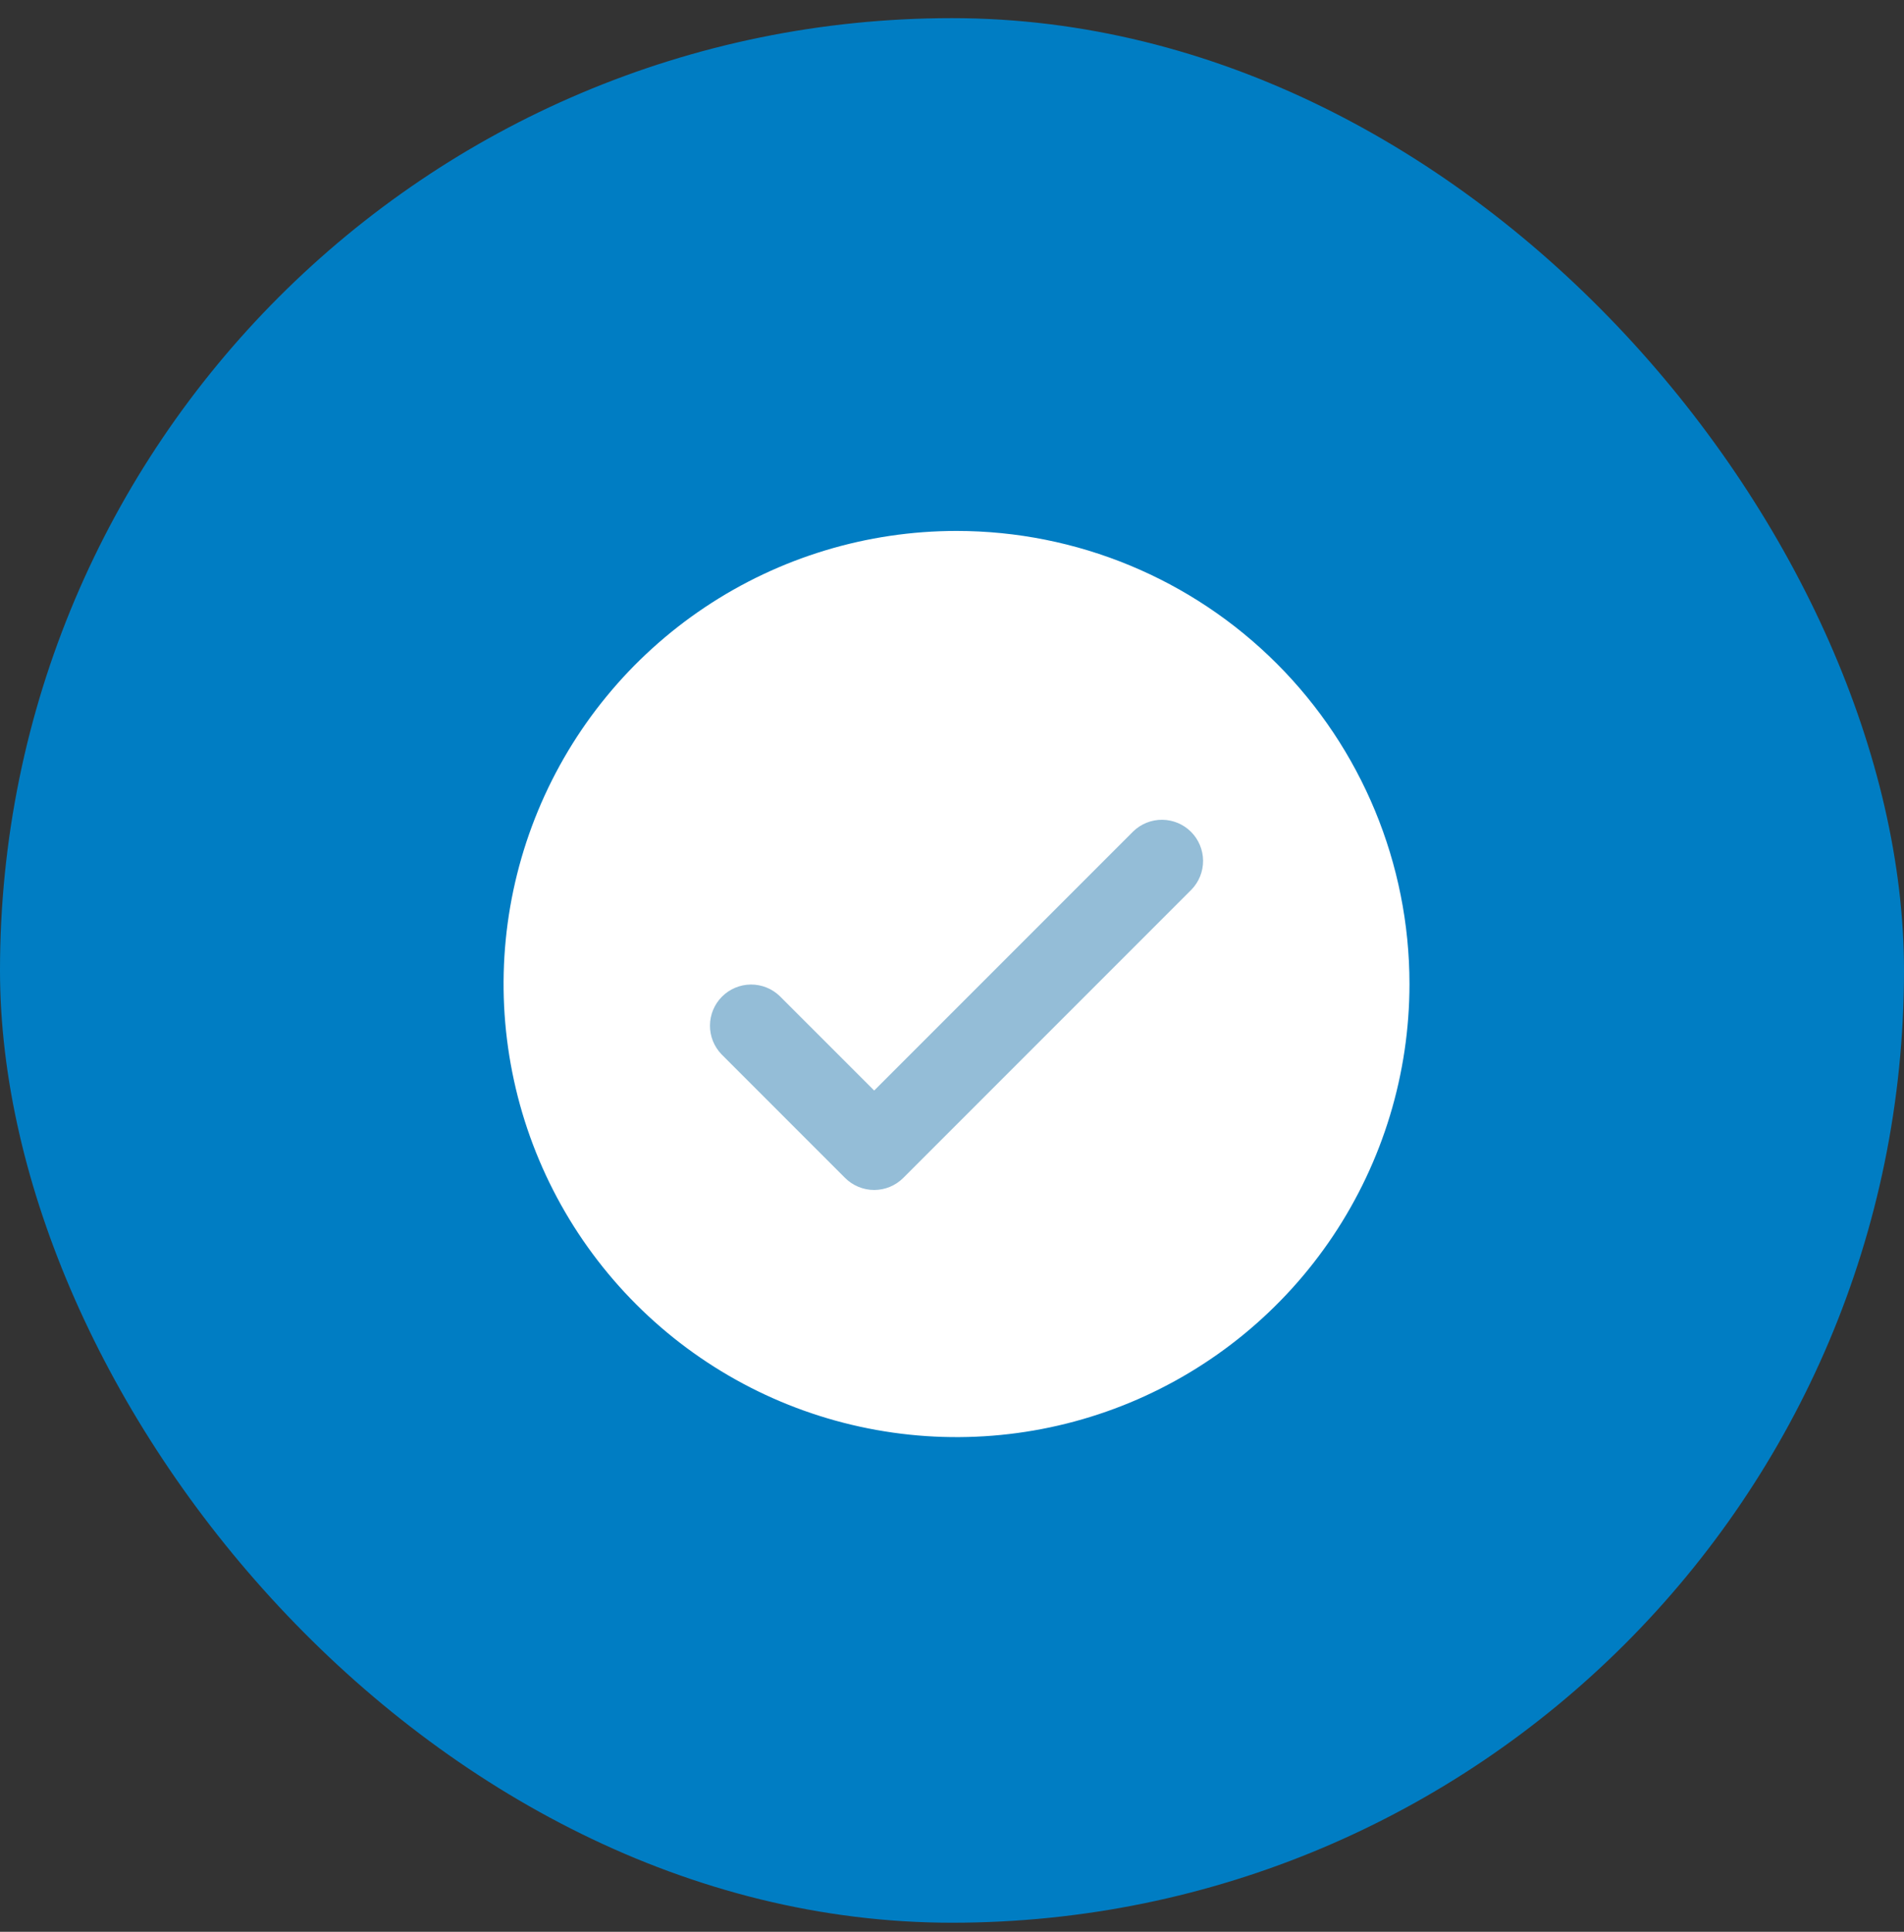
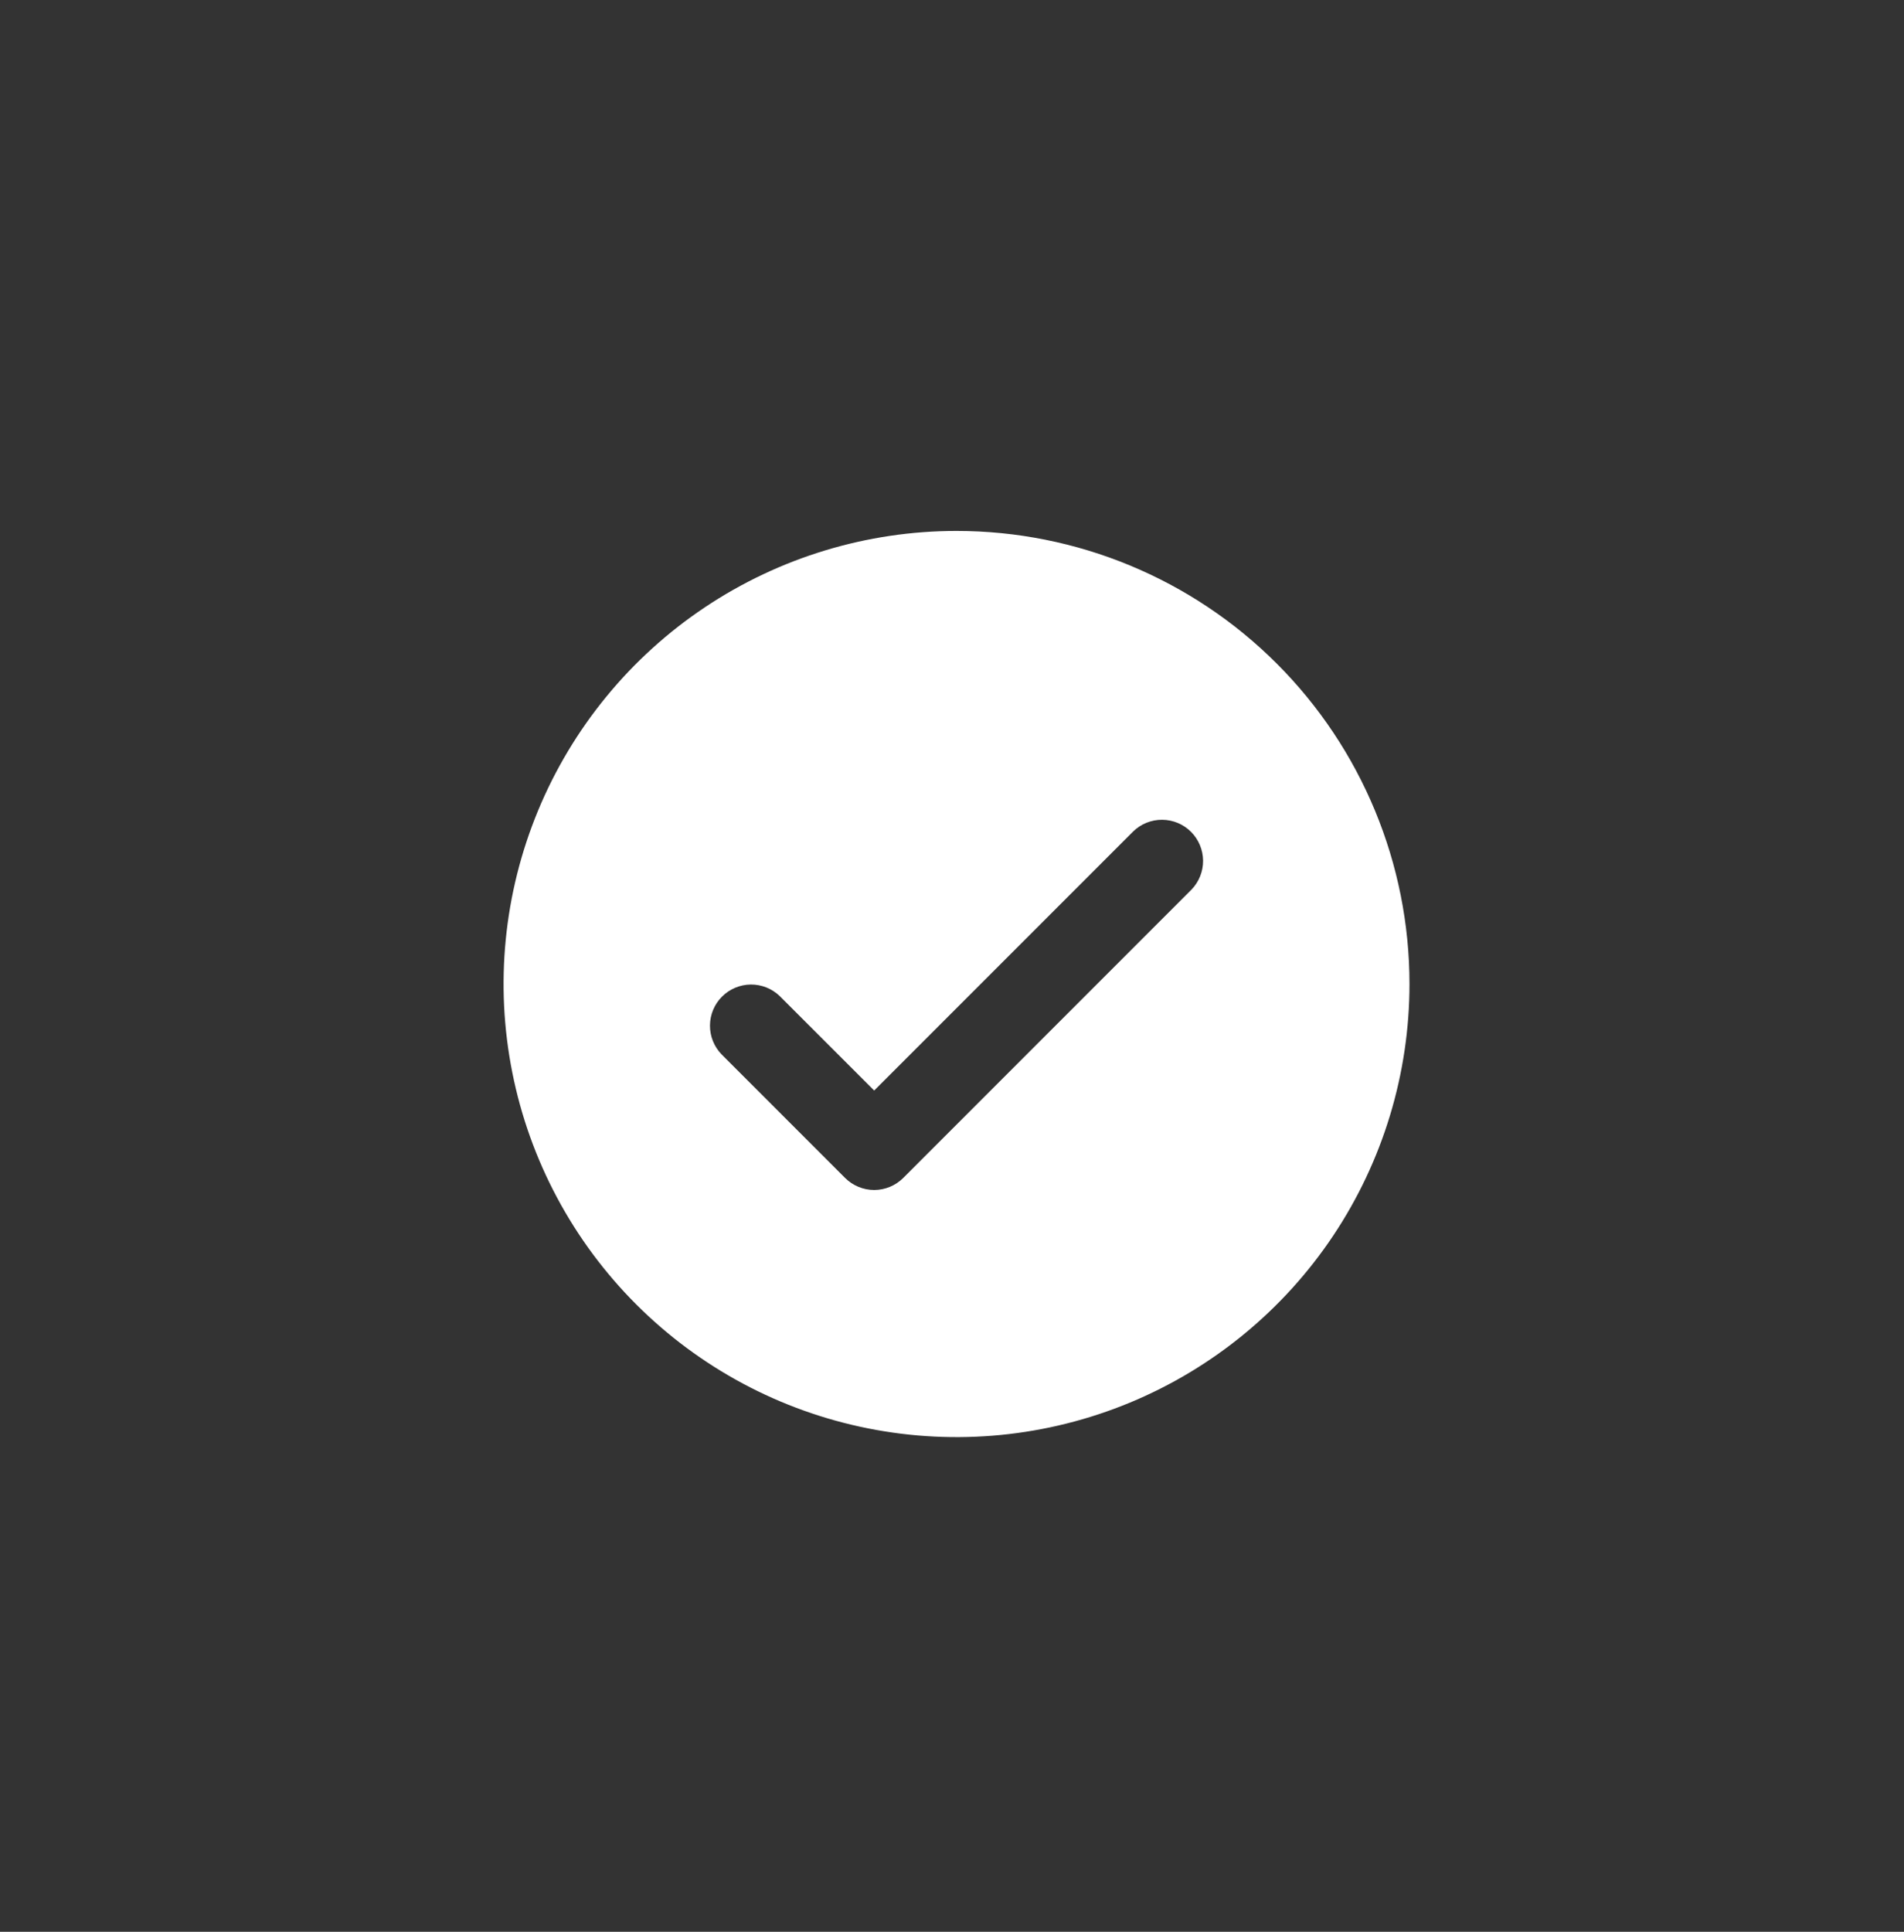
<svg xmlns="http://www.w3.org/2000/svg" width="70" height="71" viewBox="0 0 70 71" fill="none">
  <rect x="0" y="0" width="70" height="71" fill="#333333" stroke="none" />
-   <rect y="0.667" width="70" height="70" rx="35" fill="#007DC3" />
-   <circle cx="37" cy="37" r="11" fill="#94BDD7" />
  <path d="M35.166 19.514C31.873 19.514 28.653 20.491 25.915 22.32C23.176 24.15 21.042 26.751 19.781 29.794C18.521 32.837 18.191 36.185 18.834 39.415C19.476 42.646 21.062 45.613 23.391 47.942C25.72 50.271 28.687 51.857 31.918 52.499C35.148 53.142 38.496 52.812 41.539 51.552C44.582 50.291 47.183 48.157 49.013 45.418C50.842 42.68 51.819 39.46 51.819 36.166C51.819 31.75 50.065 27.514 46.941 24.391C43.819 21.268 39.583 19.514 35.166 19.514ZM43.806 32.695L33.209 43.292C32.925 43.576 32.54 43.736 32.139 43.736C31.737 43.736 31.352 43.576 31.068 43.292L26.527 38.751C26.251 38.465 26.098 38.083 26.102 37.686C26.105 37.289 26.264 36.909 26.545 36.629C26.826 36.348 27.205 36.189 27.602 36.185C27.999 36.182 28.382 36.334 28.667 36.61L32.139 40.081L41.665 30.555C41.951 30.279 42.333 30.126 42.73 30.13C43.127 30.133 43.507 30.292 43.788 30.573C44.068 30.854 44.227 31.233 44.231 31.63C44.234 32.027 44.082 32.41 43.806 32.695Z" fill="white" />
</svg>